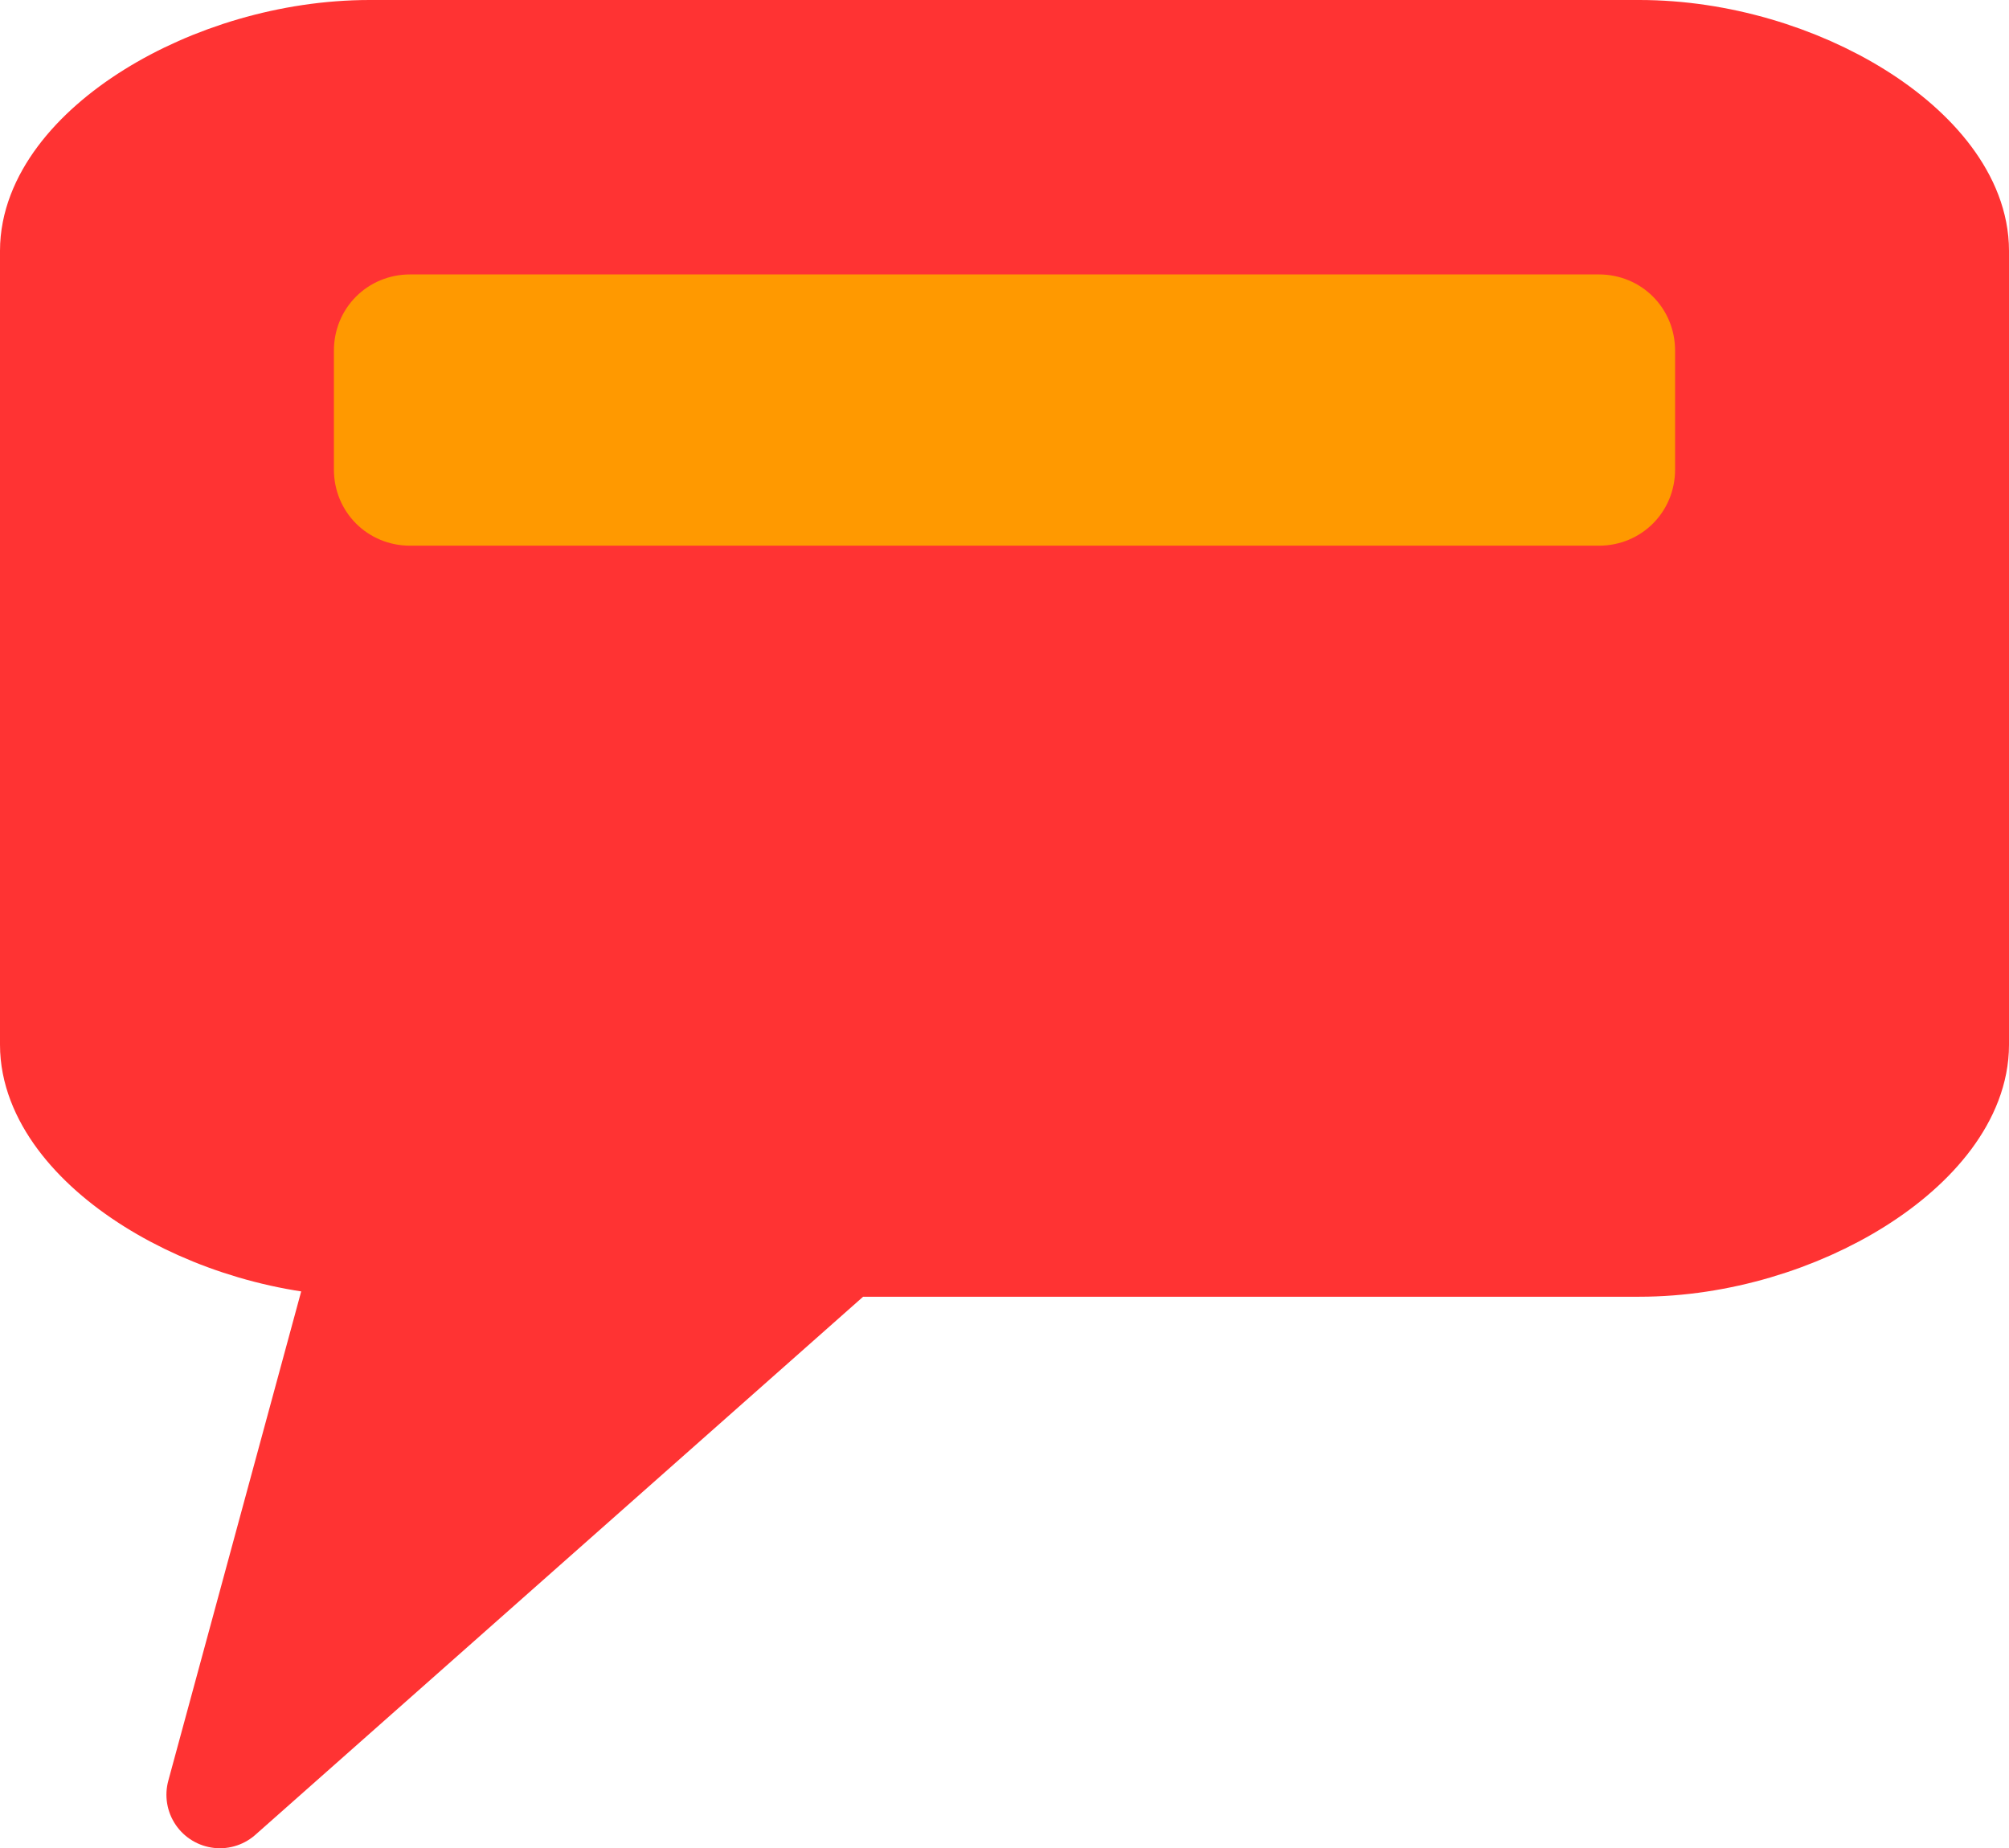
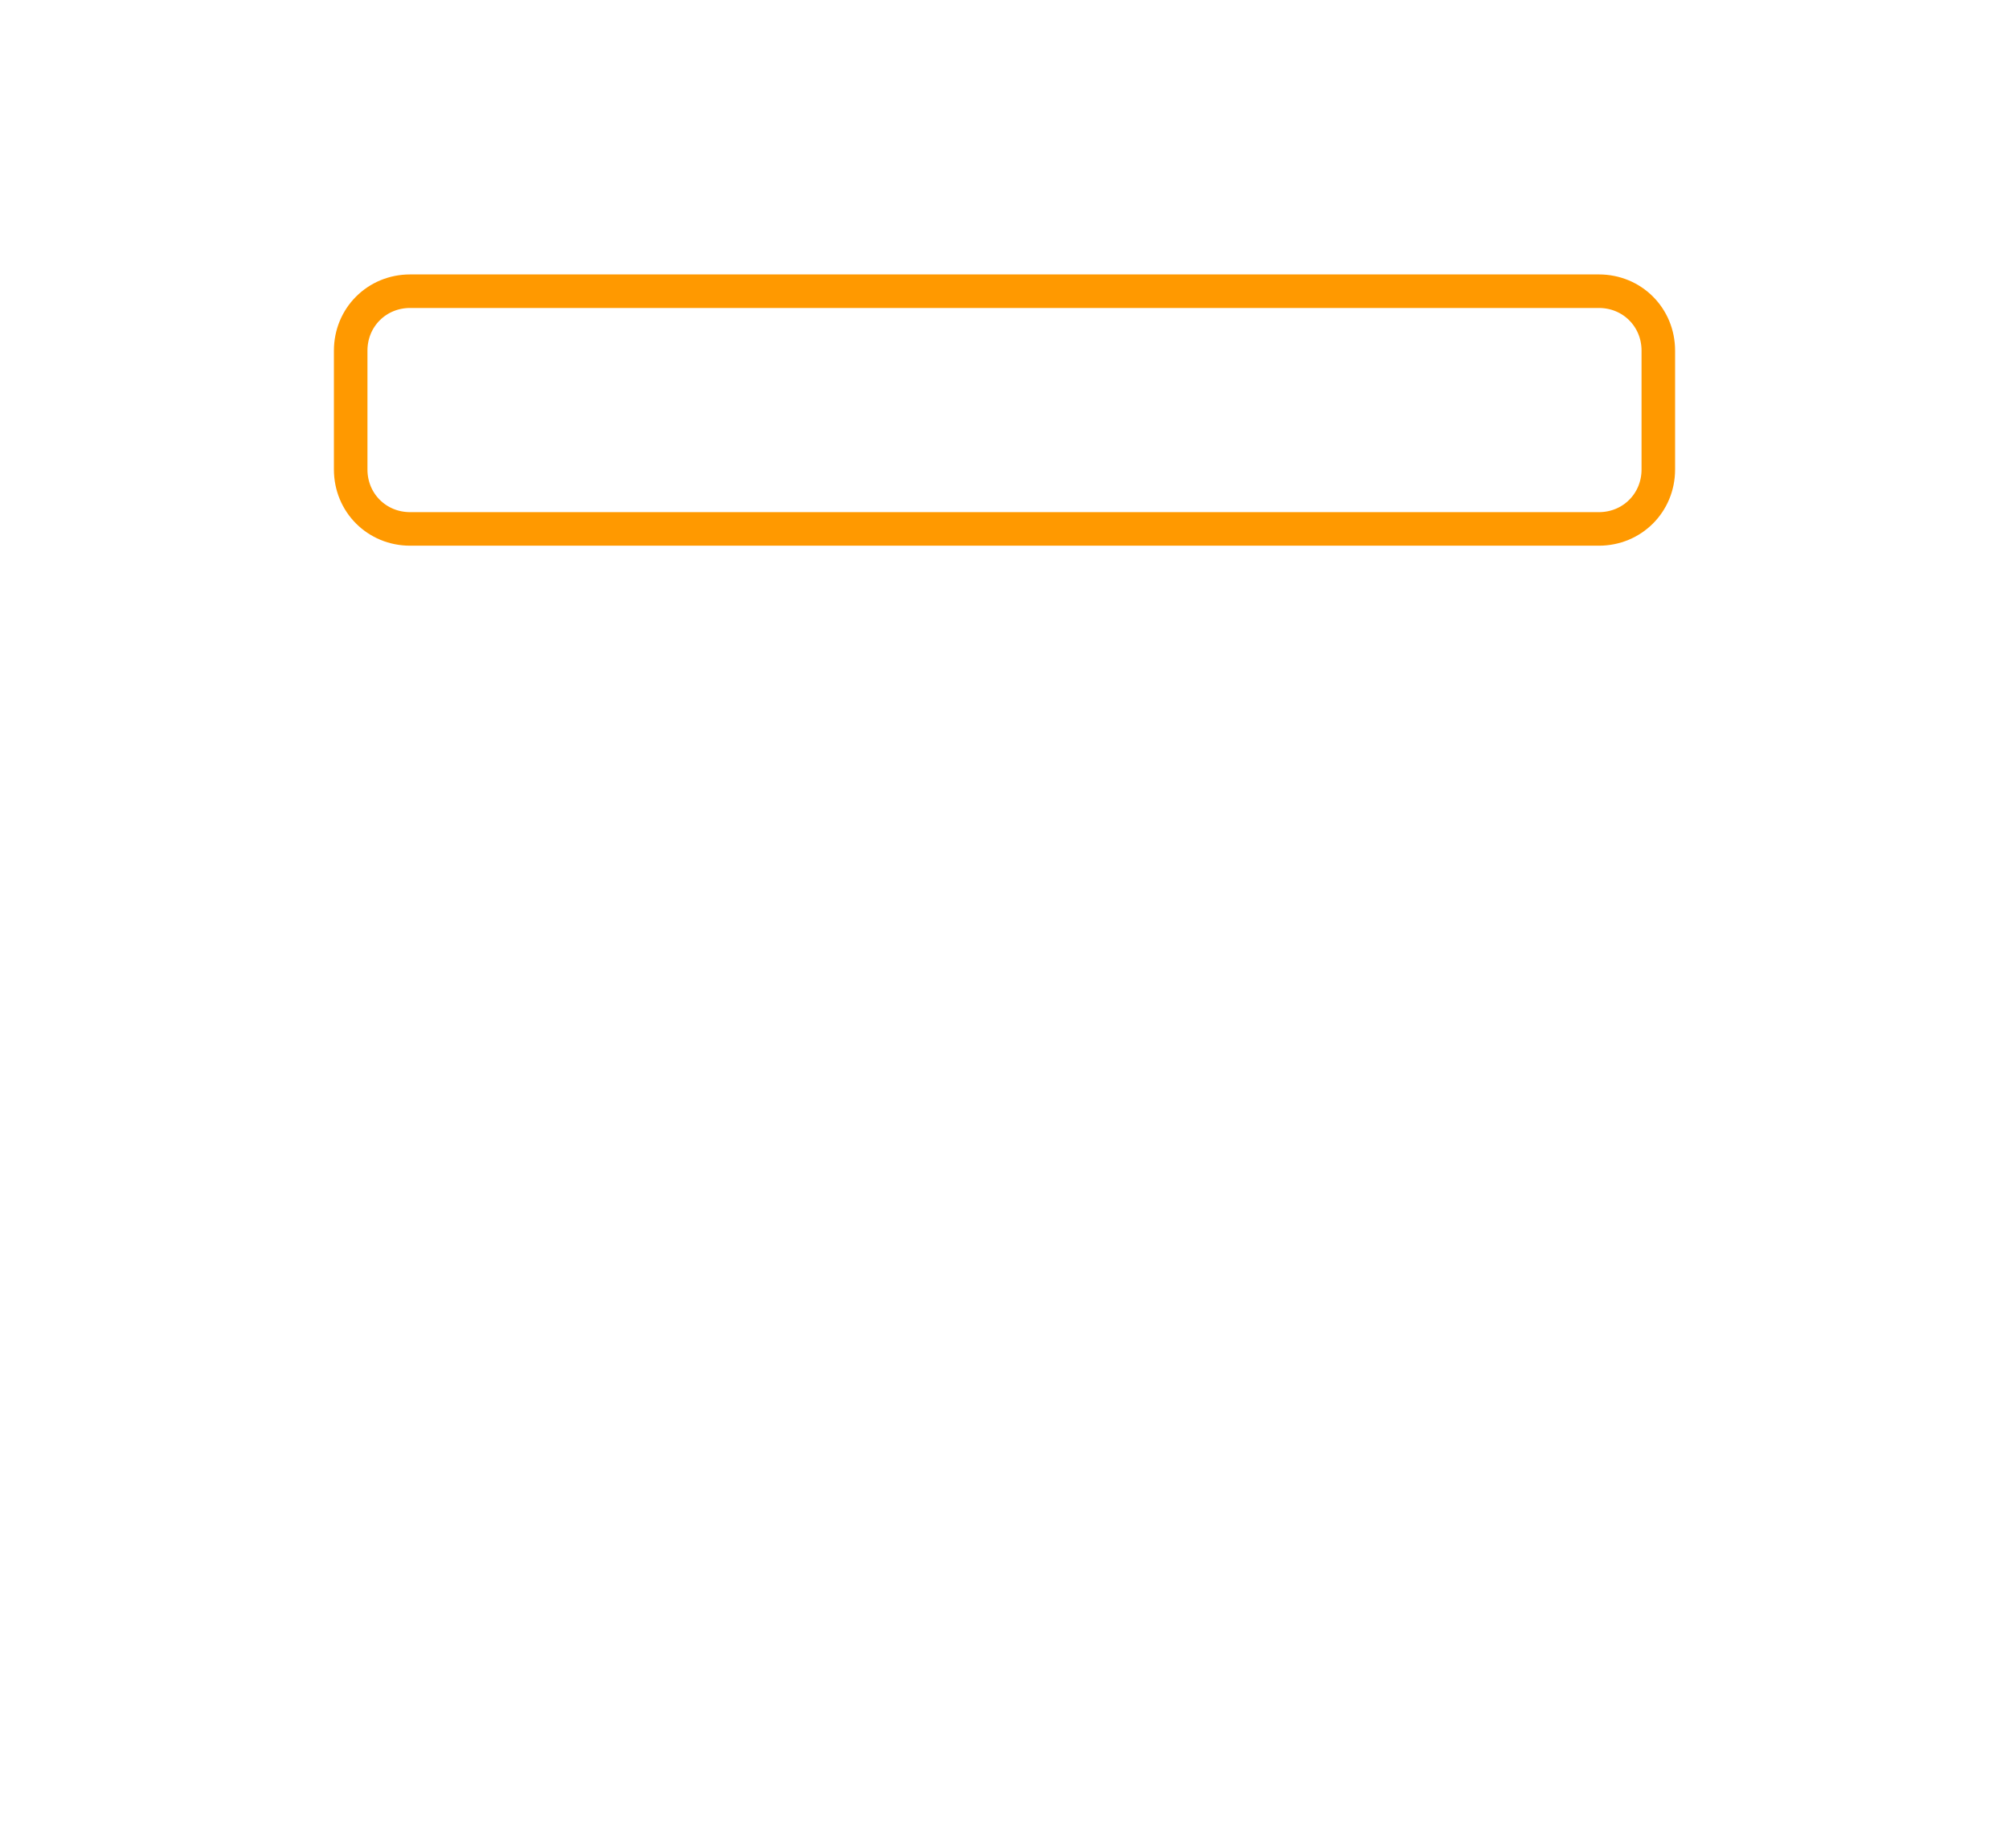
<svg xmlns="http://www.w3.org/2000/svg" version="1.2" baseProfile="tiny" width="16.9mm" height="15.55mm" viewBox="1055 3855 1690 1555" preserveAspectRatio="xMidYMid" fill-rule="evenodd" stroke-width="28.222" stroke-linejoin="round" xml:space="preserve">
  <g visibility="visible" id="Slide_1">
    <g>
-       <path fill="rgb(255,51,51)" stroke="none" d="M 1366,3900 C 1233,3900 1100,3983 1100,4066 L 1100,4191 1100,4315 1100,4485 1100,4609 1100,4734 C 1100,4817 1233,4901 1366,4901 L 1240,5365 1764,4901 2036,4901 2235,4901 2434,4901 C 2567,4901 2700,4817 2700,4734 L 2700,4609 2700,4485 2700,4315 2700,4191 2700,4066 C 2700,3983 2567,3900 2434,3900 L 2235,3900 2036,3900 1764,3900 1565,3900 1366,3900 Z" />
-       <path fill="none" stroke="rgb(255,51,51)" id="Drawing_1_0" stroke-width="90" stroke-linejoin="round" d="M 1366,3900 C 1233,3900 1100,3983 1100,4066 L 1100,4191 1100,4315 1100,4485 1100,4609 1100,4734 C 1100,4817 1233,4901 1366,4901 L 1240,5365 1764,4901 2036,4901 2235,4901 2434,4901 C 2567,4901 2700,4817 2700,4734 L 2700,4609 2700,4485 2700,4315 2700,4191 2700,4066 C 2700,3983 2567,3900 2434,3900 L 2235,3900 2036,3900 1764,3900 1565,3900 1366,3900 Z" />
      <rect fill="none" stroke="none" x="1100" y="3900" width="1601" height="1001" />
    </g>
    <g>
-       <path fill="rgb(255,153,0)" stroke="none" d="M 1900,4300 L 2400,4300 C 2428,4300 2450,4278 2450,4250 L 2450,4150 C 2450,4122 2428,4100 2400,4100 L 1400,4100 C 1372,4100 1350,4122 1350,4150 L 1350,4250 C 1350,4278 1372,4300 1400,4300 L 1900,4300 Z" />
      <path fill="none" stroke="rgb(255,153,0)" id="Drawing_2_0" stroke-linejoin="round" d="M 1900,4300 L 2400,4300 C 2428,4300 2450,4278 2450,4250 L 2450,4150 C 2450,4122 2428,4100 2400,4100 L 1400,4100 C 1372,4100 1350,4122 1350,4150 L 1350,4250 C 1350,4278 1372,4300 1400,4300 L 1900,4300 Z" />
    </g>
  </g>
</svg>